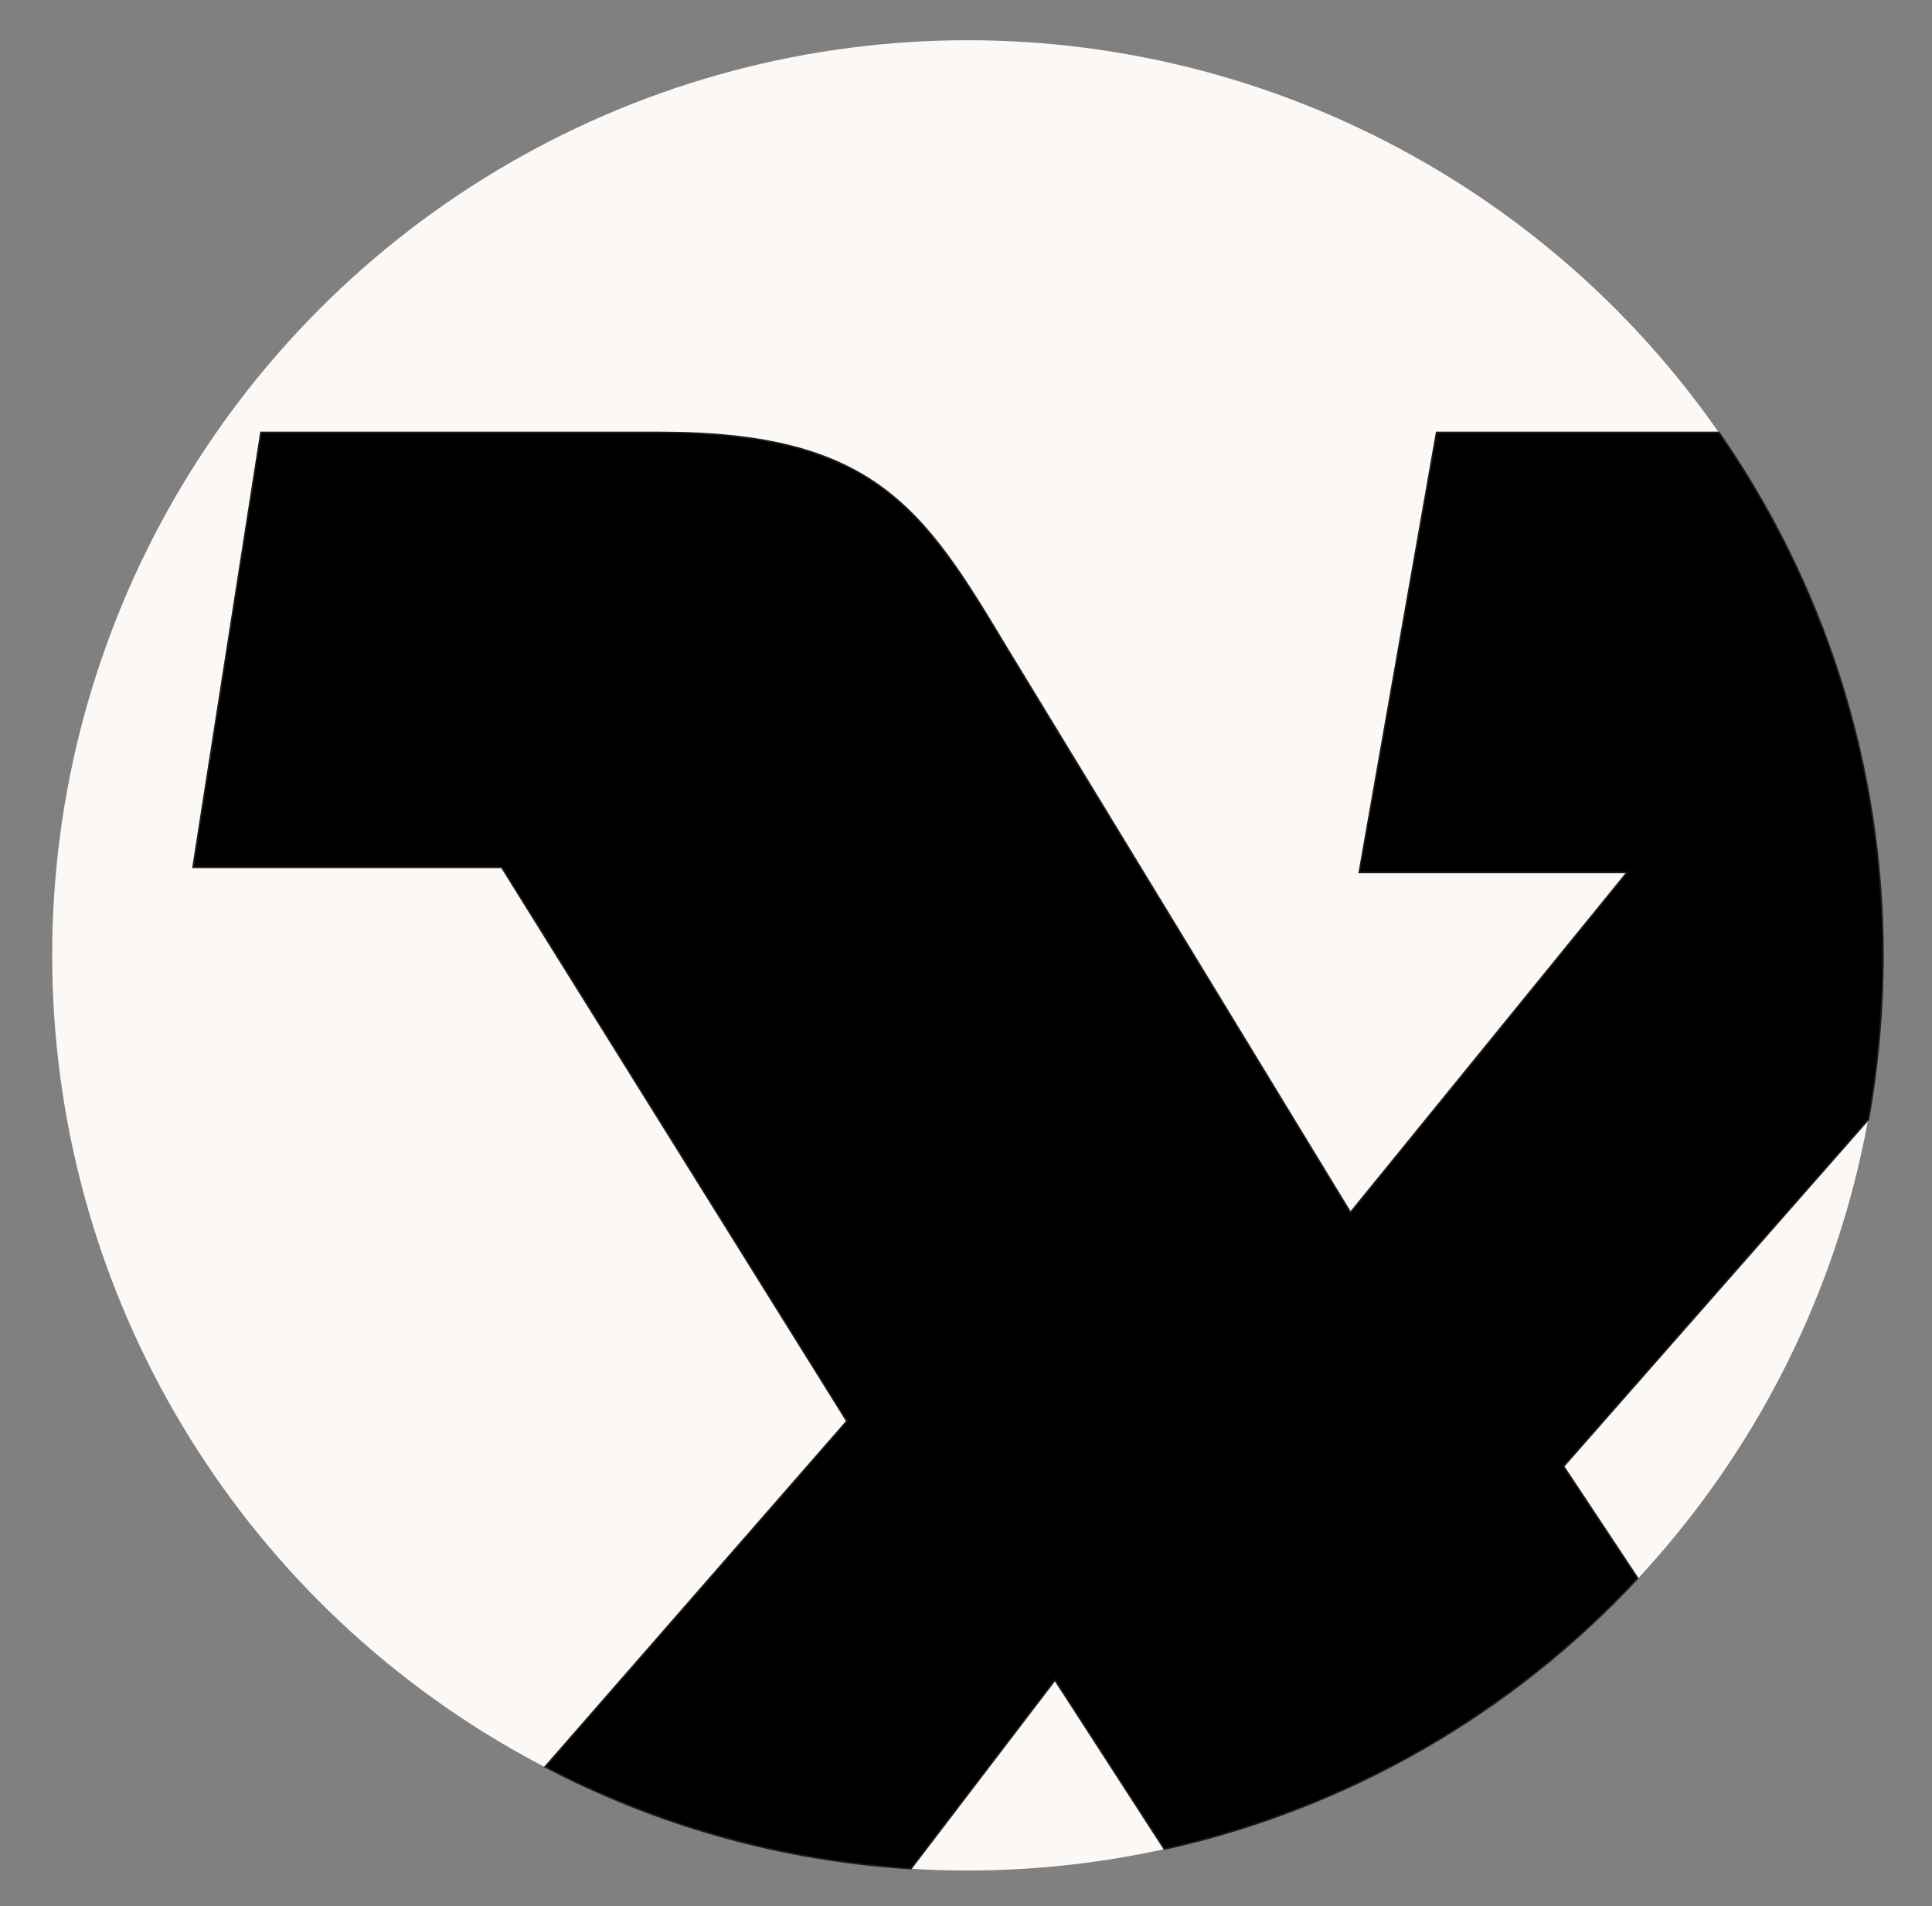
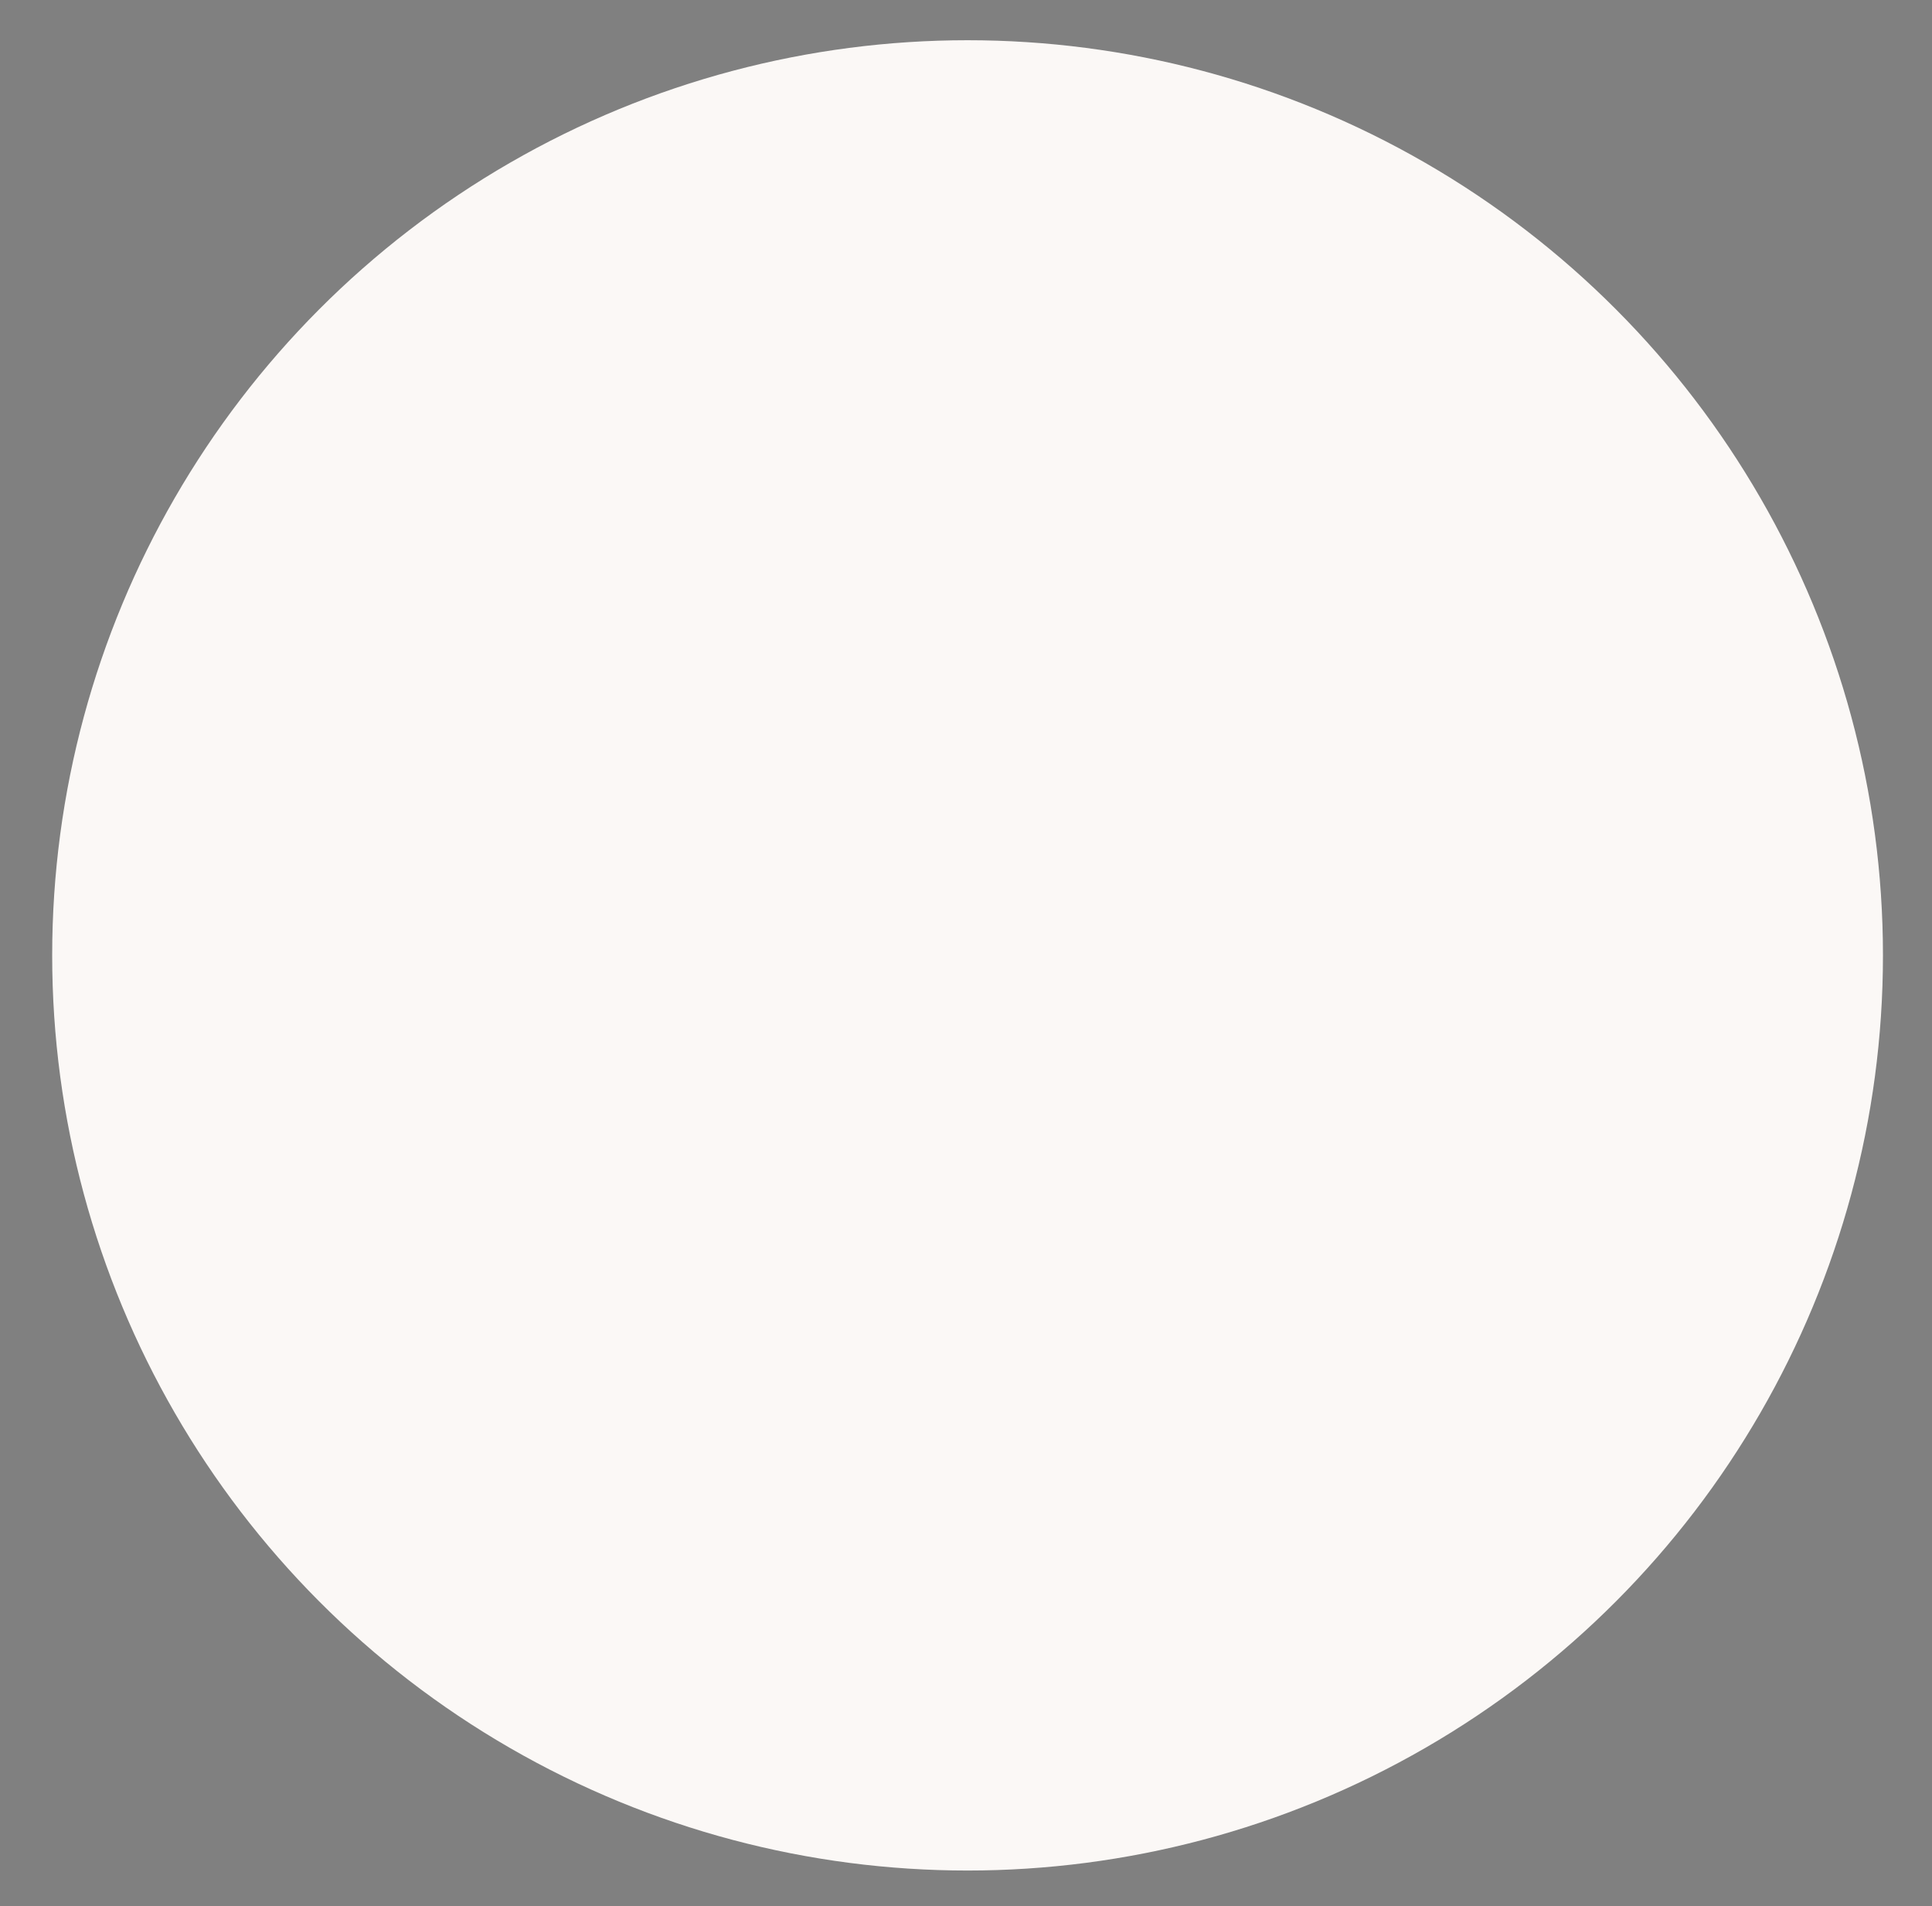
<svg xmlns="http://www.w3.org/2000/svg" id="Ebene_1" x="0px" y="0px" viewBox="0 0 307.3 303.3" style="enable-background:new 0 0 307.3 303.3;" xml:space="preserve">
  <rect x="0" y="0" width="307.3" height="303.3" fill="#808080" stroke="none" />
  <style type="text/css">
	.st0{fill:#FBF8F6;}
	.st1{stroke:#1D1D1B;stroke-width:0.25;}
</style>
  <circle class="st0" cx="153.9" cy="152" r="145.6" />
  <g>
-     <path class="st1" d="M260.5,251.1l-11.8-17.8l48.5-55.2c1.5-8.5,2.3-17.2,2.3-26.1c0-30.9-9.7-59.6-26.1-83.2h-44.9l-12.3,70h42.6   l-44,54.1l-54.9-90.2c-13-21.7-20.9-33.9-54.9-33.9H41.5L30.7,138h49.1l54.9,88.1l-48,55c17.6,9.2,37.3,14.9,58.2,16.2l22.9-30   l17.4,26.9C214.6,287.7,240.7,272.4,260.5,251.1z" />
-   </g>
+     </g>
</svg>